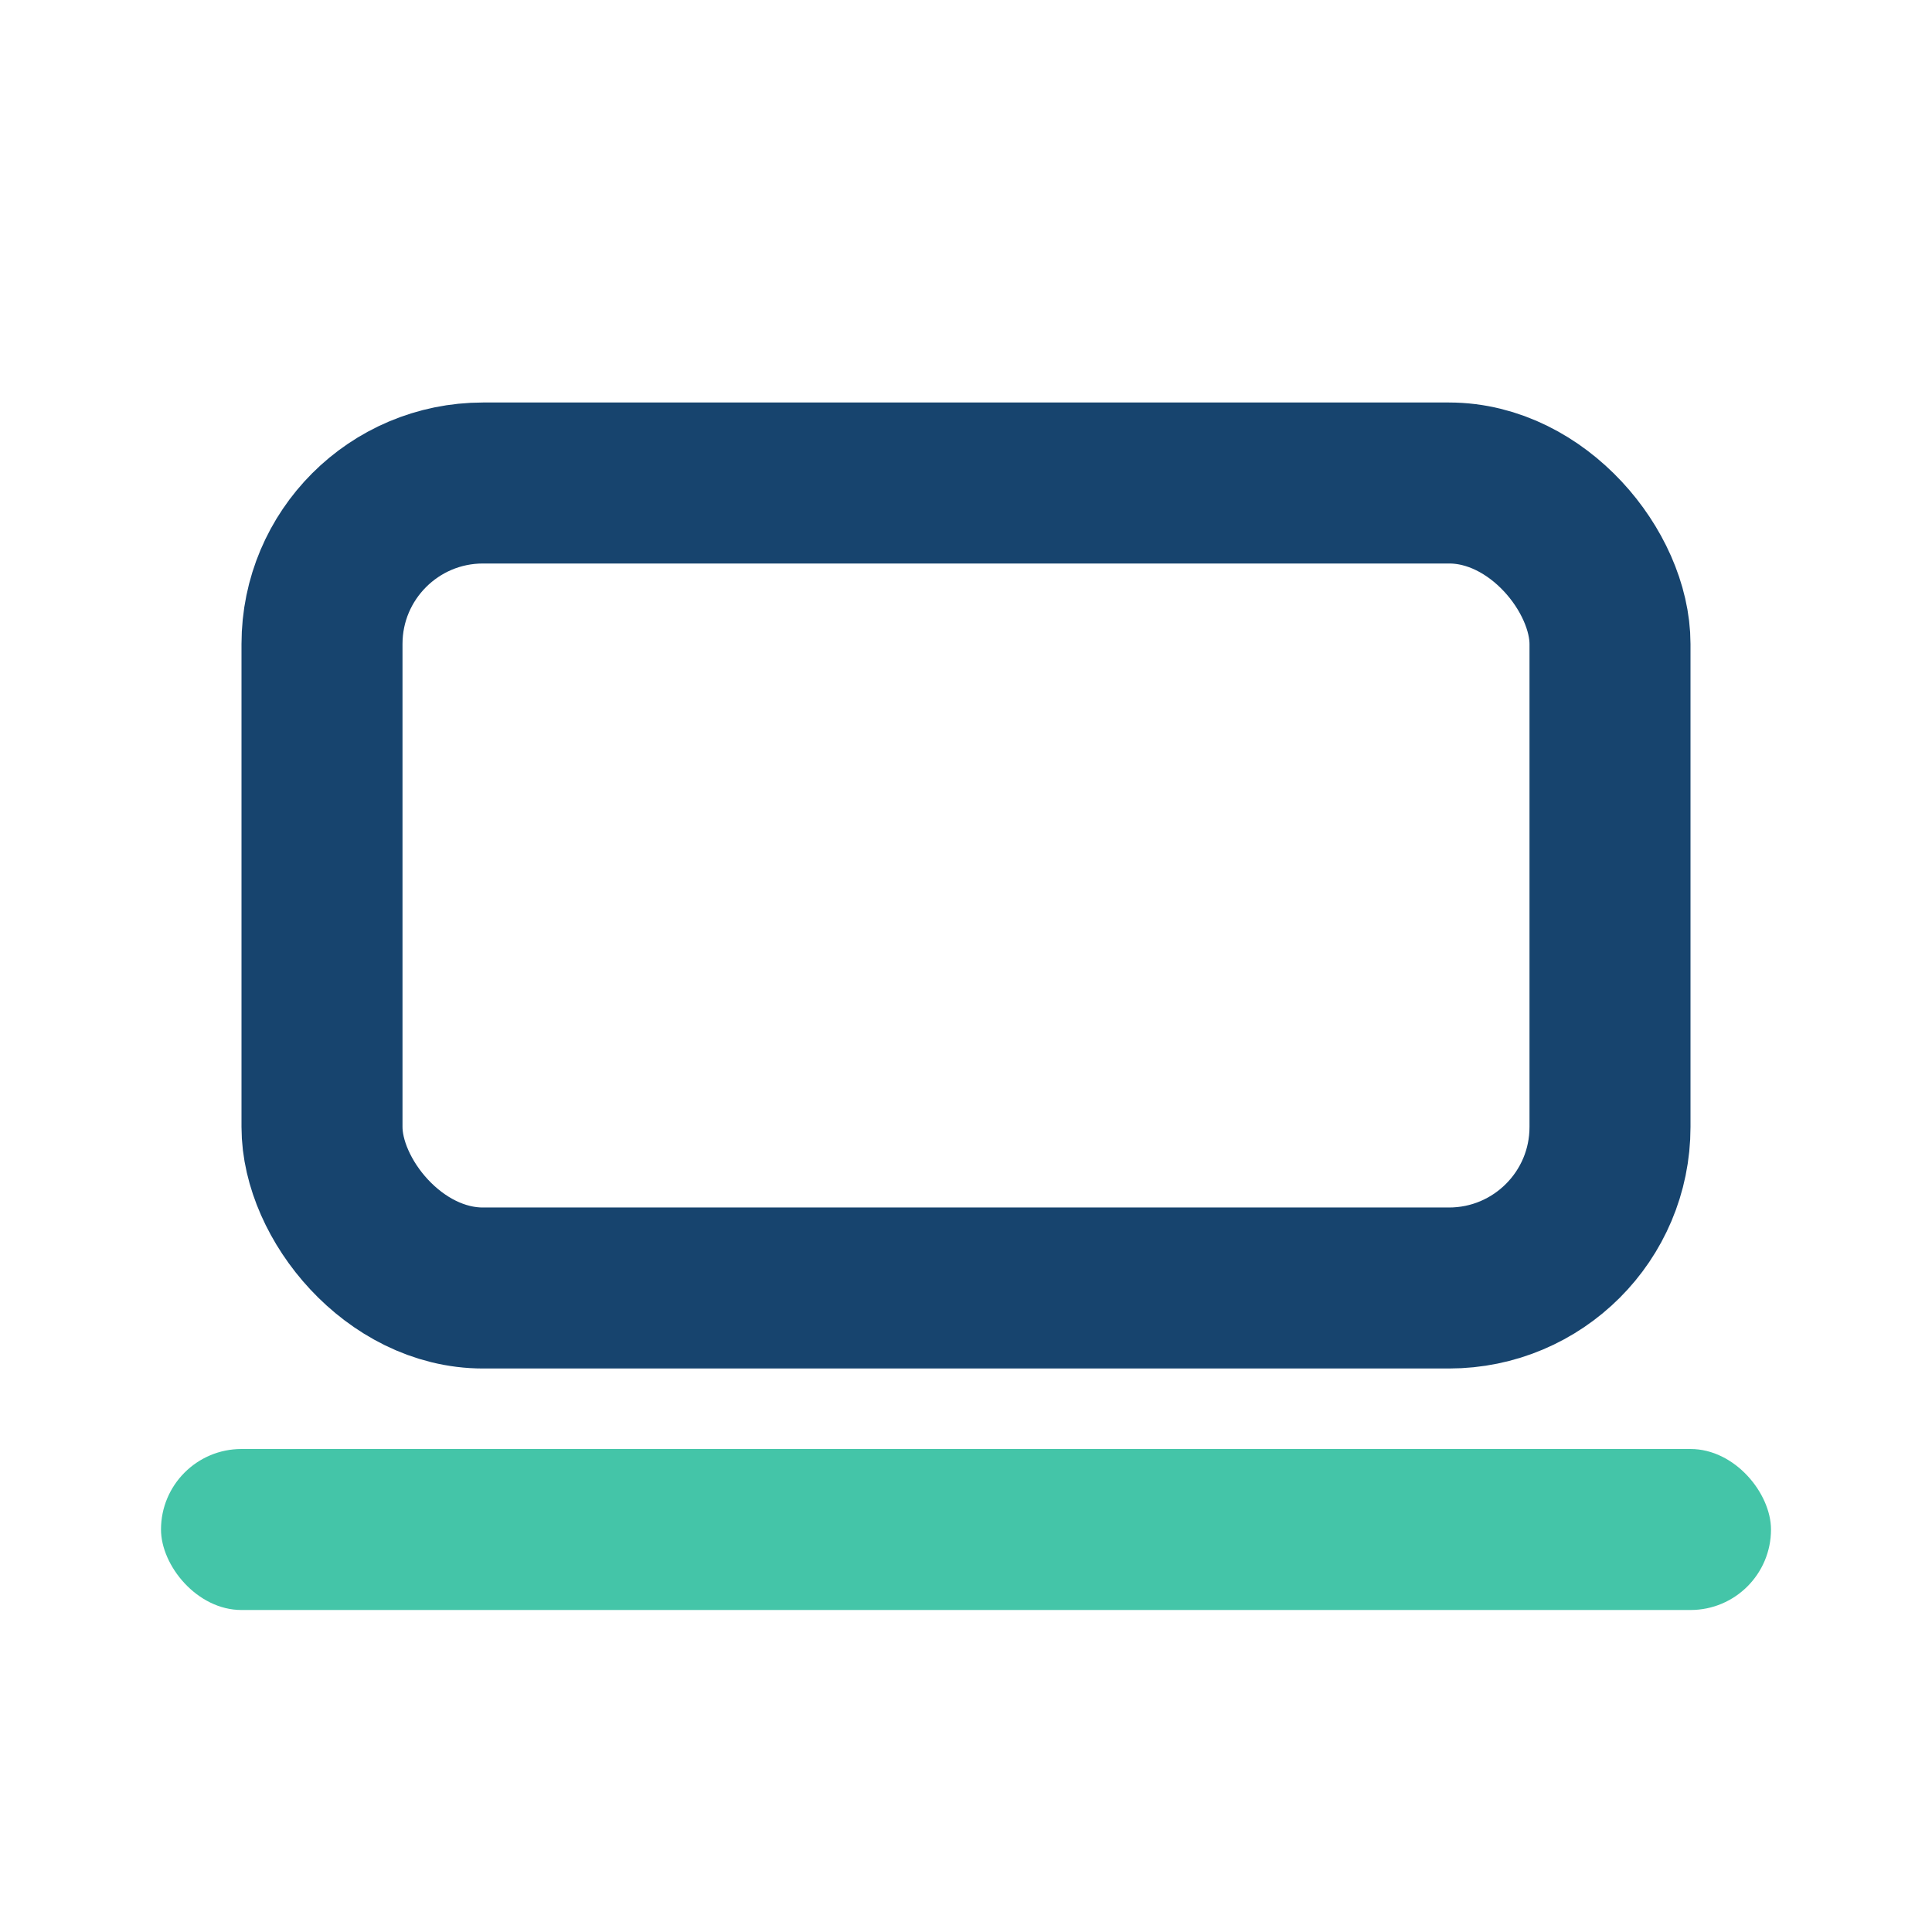
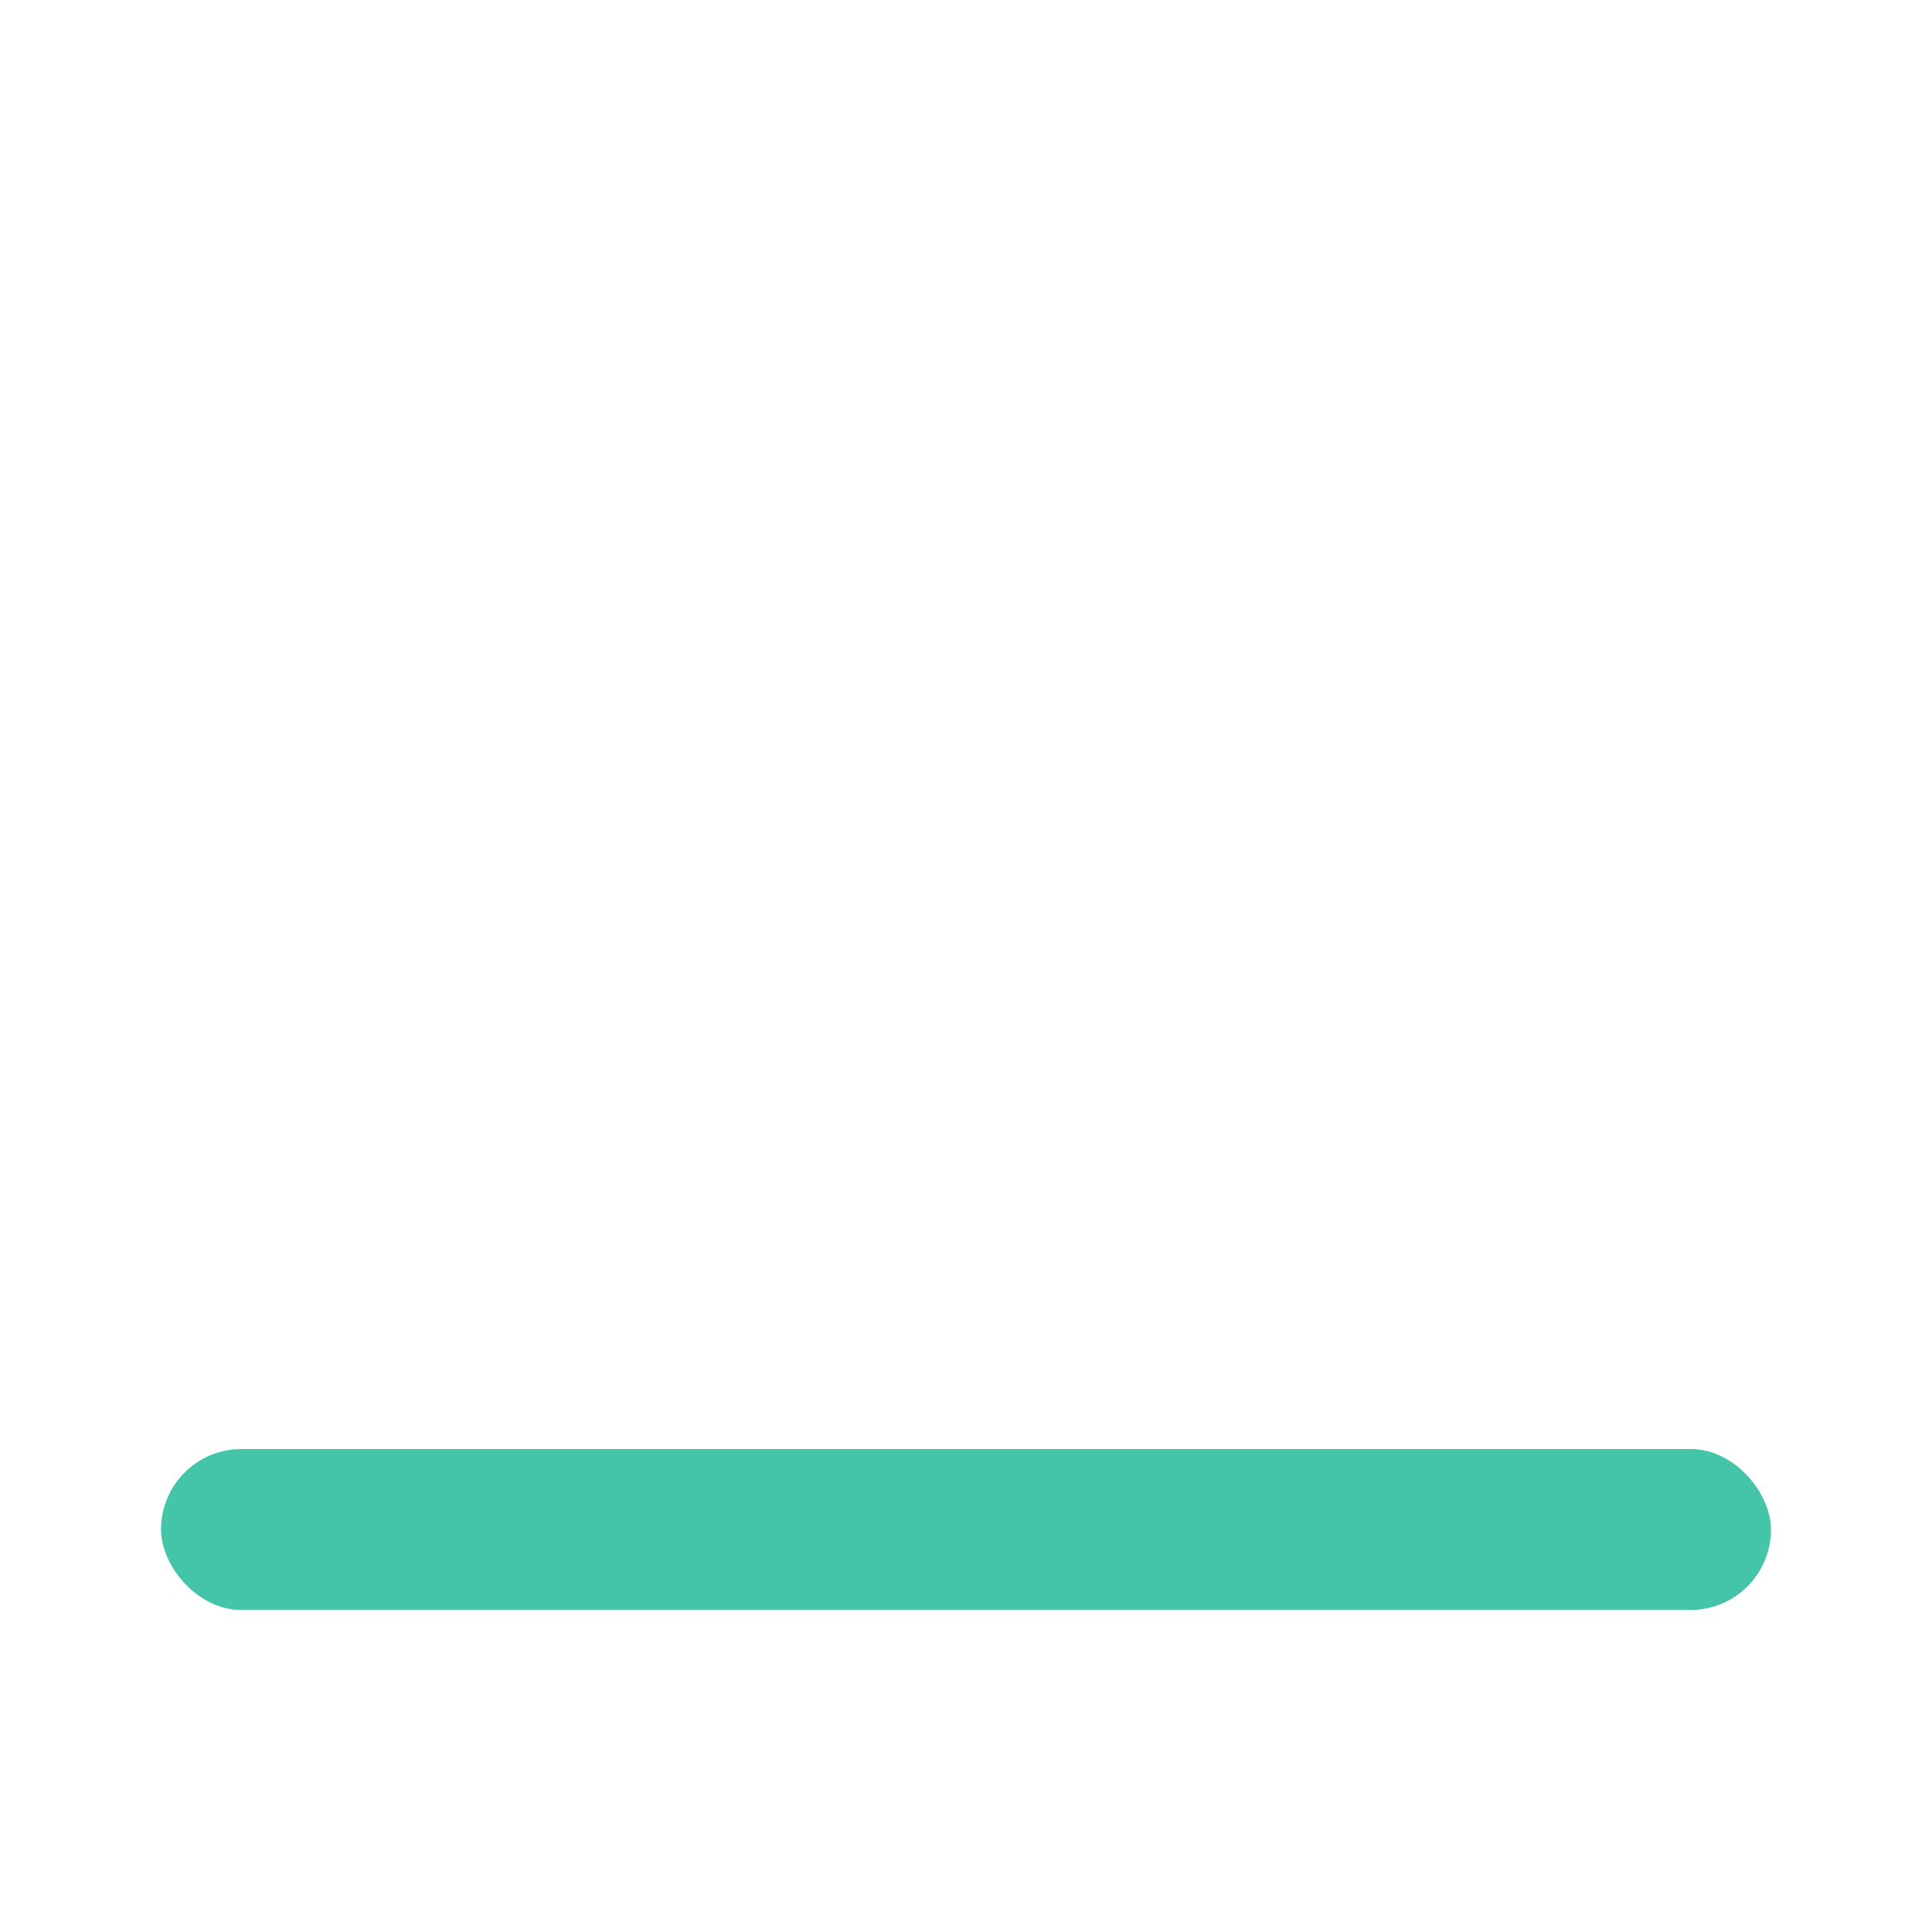
<svg xmlns="http://www.w3.org/2000/svg" width="24" height="24" viewBox="0 0 24 24">
-   <rect x="4" y="6" width="16" height="10" rx="2" fill="none" stroke="#17446E" stroke-width="2" />
  <rect x="2" y="18" width="20" height="2" rx="1" fill="#44C5A8" />
</svg>